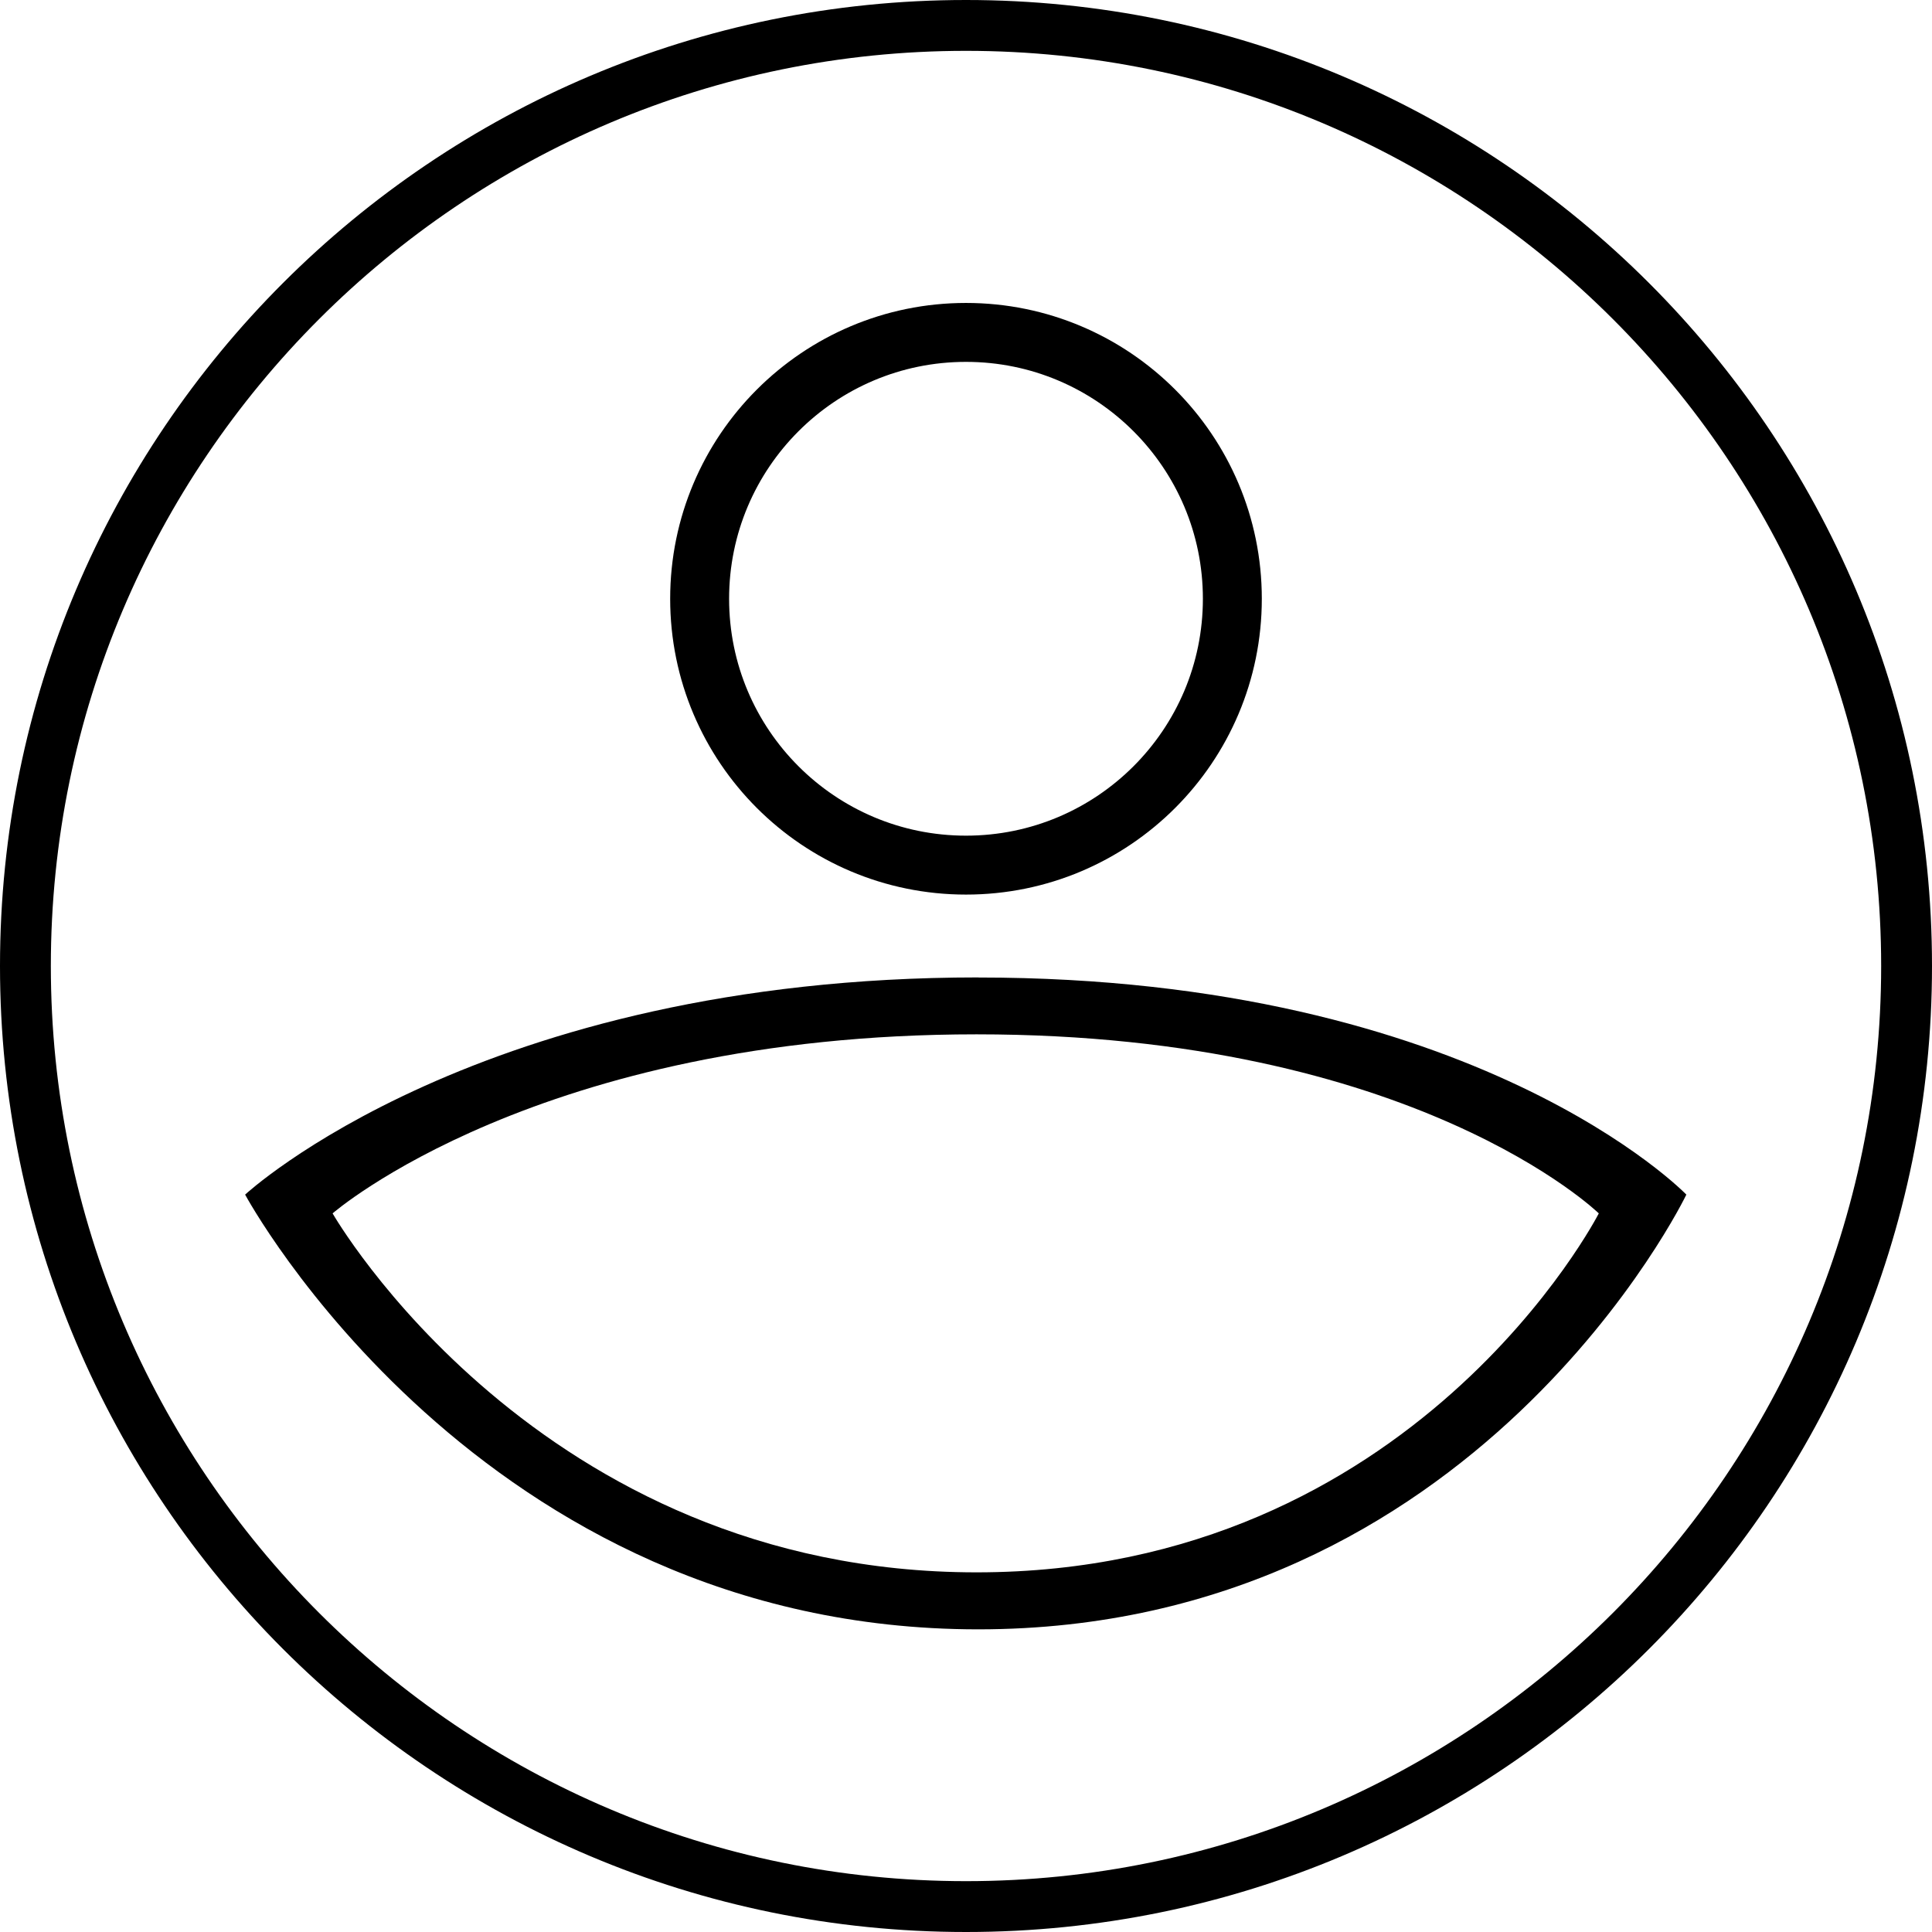
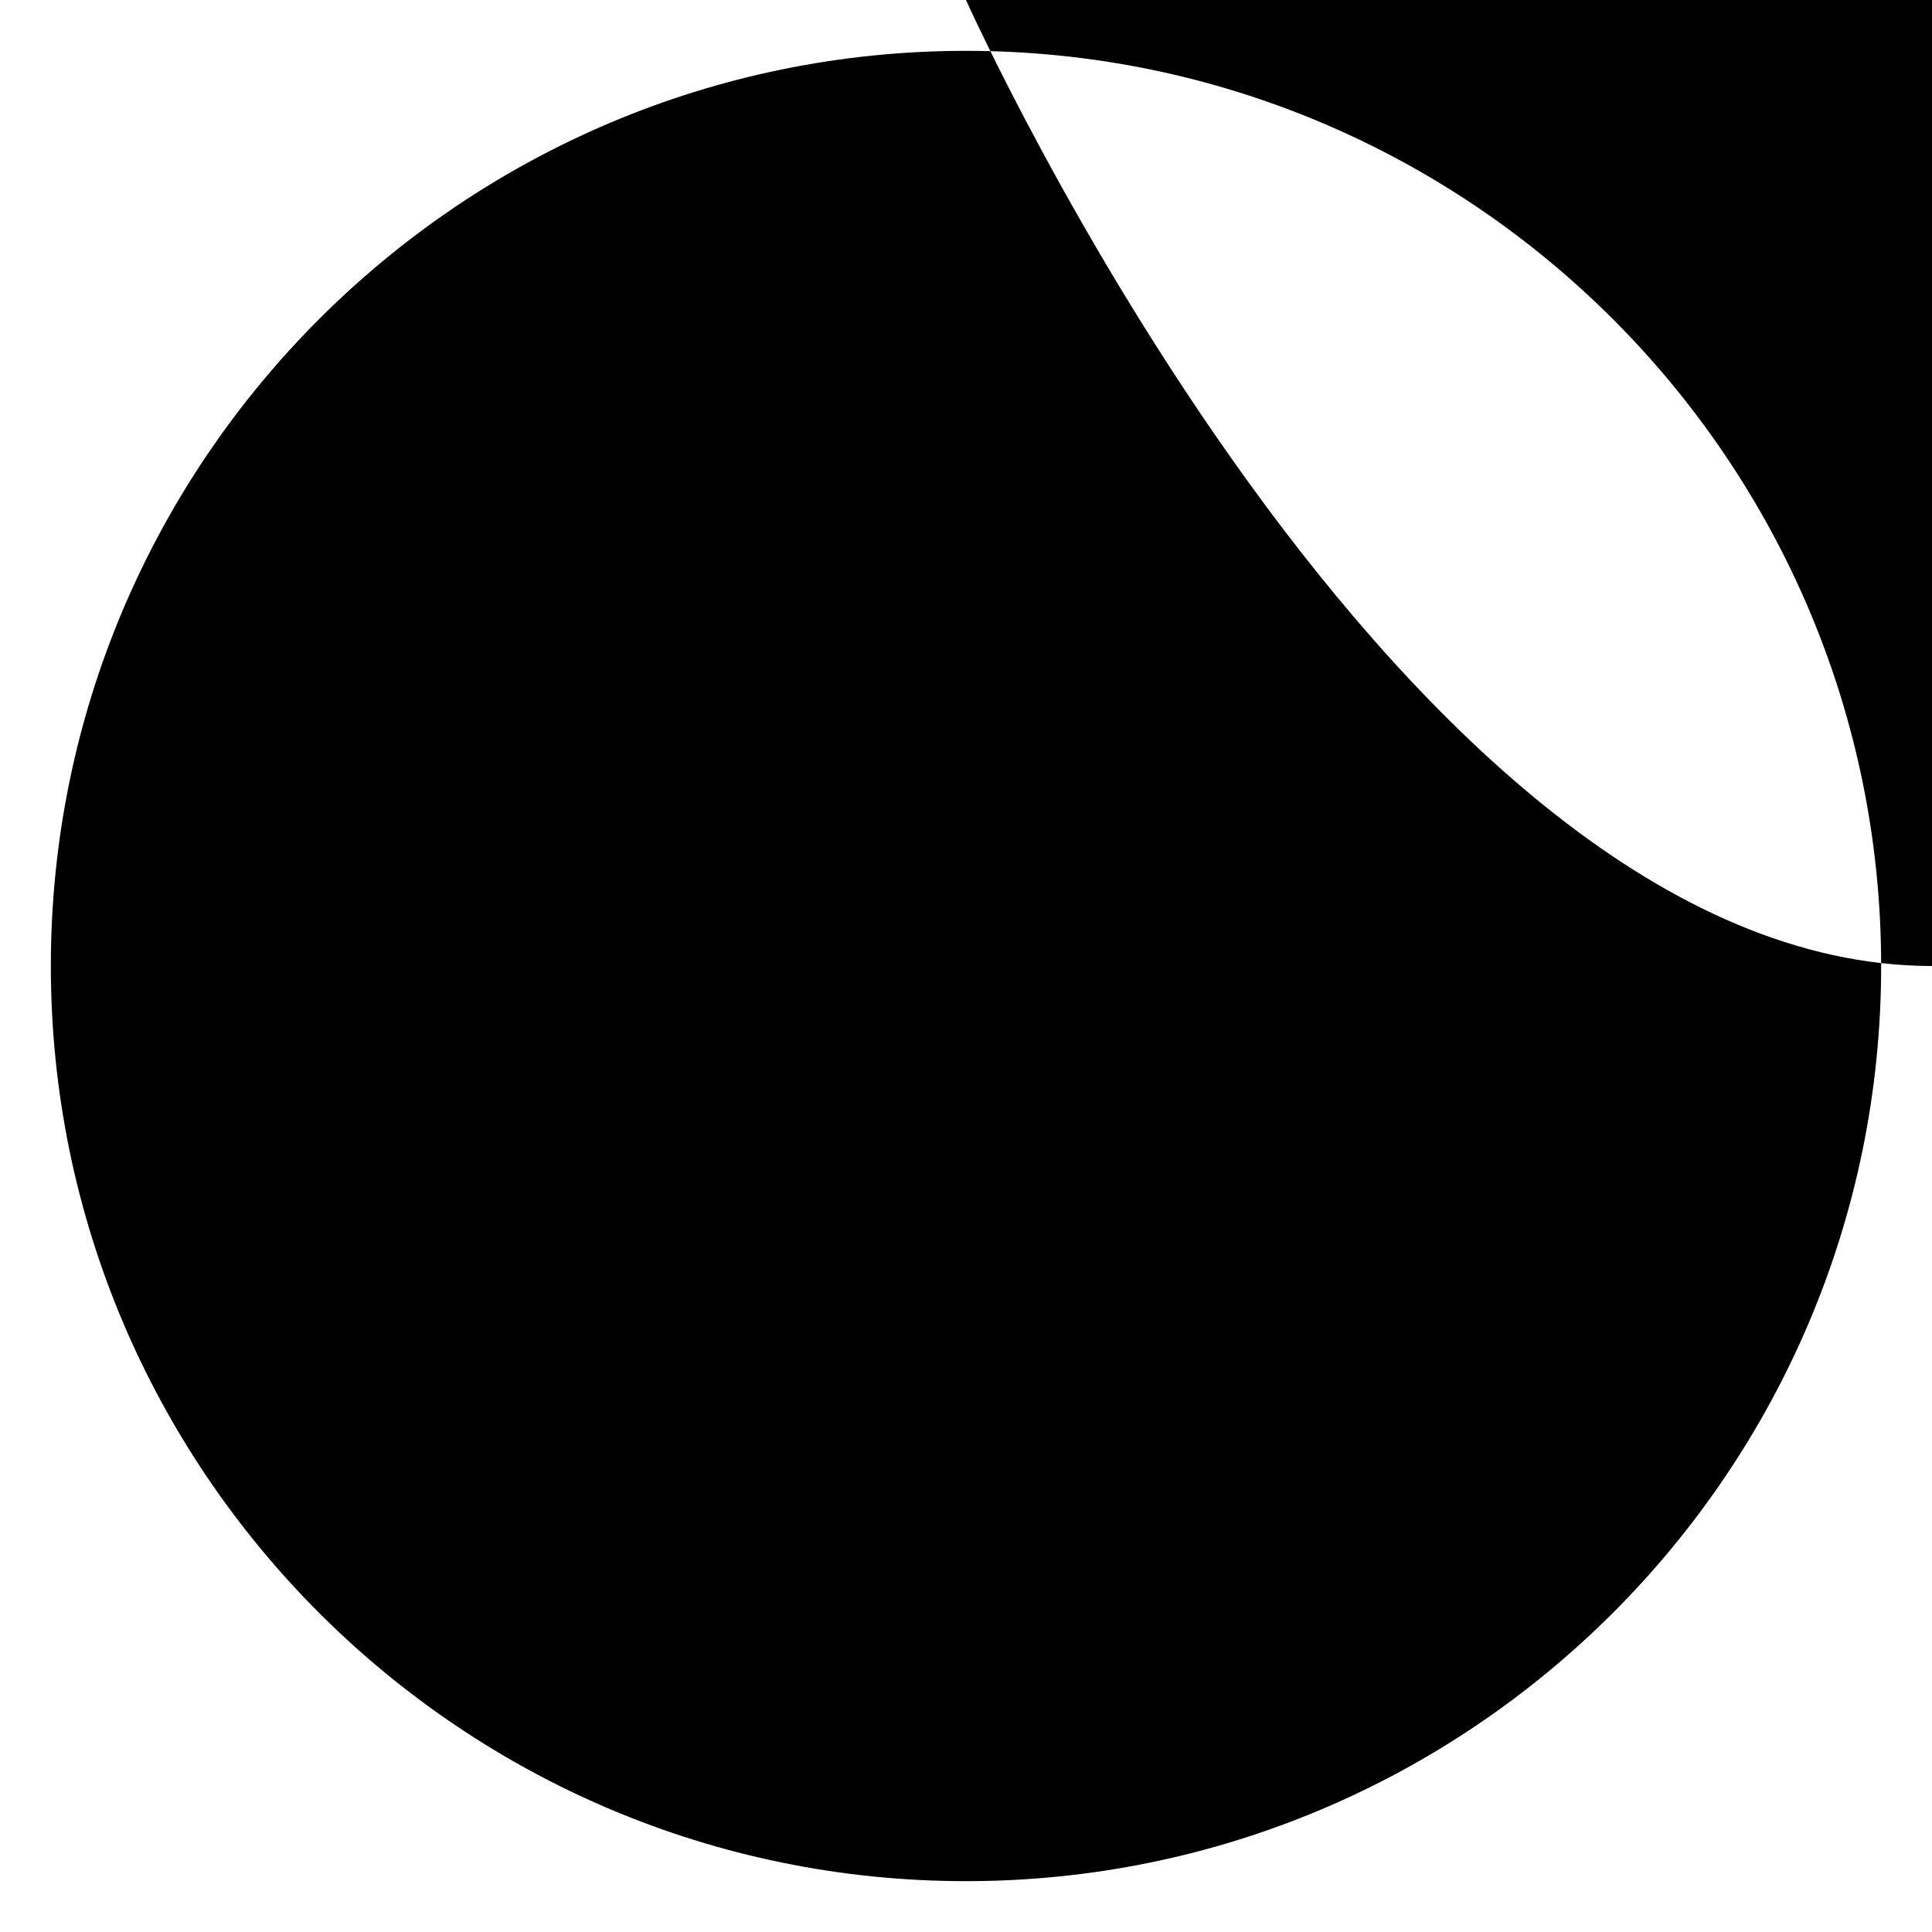
<svg xmlns="http://www.w3.org/2000/svg" viewBox="0 0 38 38">
  <g fill="none">
-     <path d="m19 1c9.93 0 18 8.07 18 18s-8.07 18-18 18-18-8.07-18-18 8.07-18 18-18zm0-1c-10.49 0-19 8.51-19 19s8.51 19 19 19 19-8.51 19-19-8.51-19-19-19z" fill="#000" />
+     <path d="m19 1c9.93 0 18 8.07 18 18s-8.07 18-18 18-18-8.07-18-18 8.07-18 18-18zm0-1s8.51 19 19 19 19-8.51 19-19-8.51-19-19-19z" fill="#000" />
  </g>
  <g transform="matrix(1.508 0 0 1.508 3.132 -2.086)">
    <g transform="matrix(1.098 0 0 1.098 -1.034 .824)">
      <g transform="translate(6.861 3.958)" fill="none" stroke="#000" stroke-width=".7">
-         <circle cx="3.664" cy="3.664" r="3.164" />
-       </g>
+         </g>
      <path d="m10.67 12.12c-5.93 0-8.708 2.58-8.708 2.58-1e-4 0 2.778 5.164 8.708 5.164 5.929 0 8.412-5.164 8.412-5.164s-2.483-2.579-8.412-2.579zm-0.02 0.676c5.21 0 7.392 2.127 7.392 2.127s-2.182 4.264-7.392 4.264-7.649-4.264-7.649-4.264 2.439-2.127 7.649-2.127z" fill="#000" />
    </g>
  </g>
</svg>